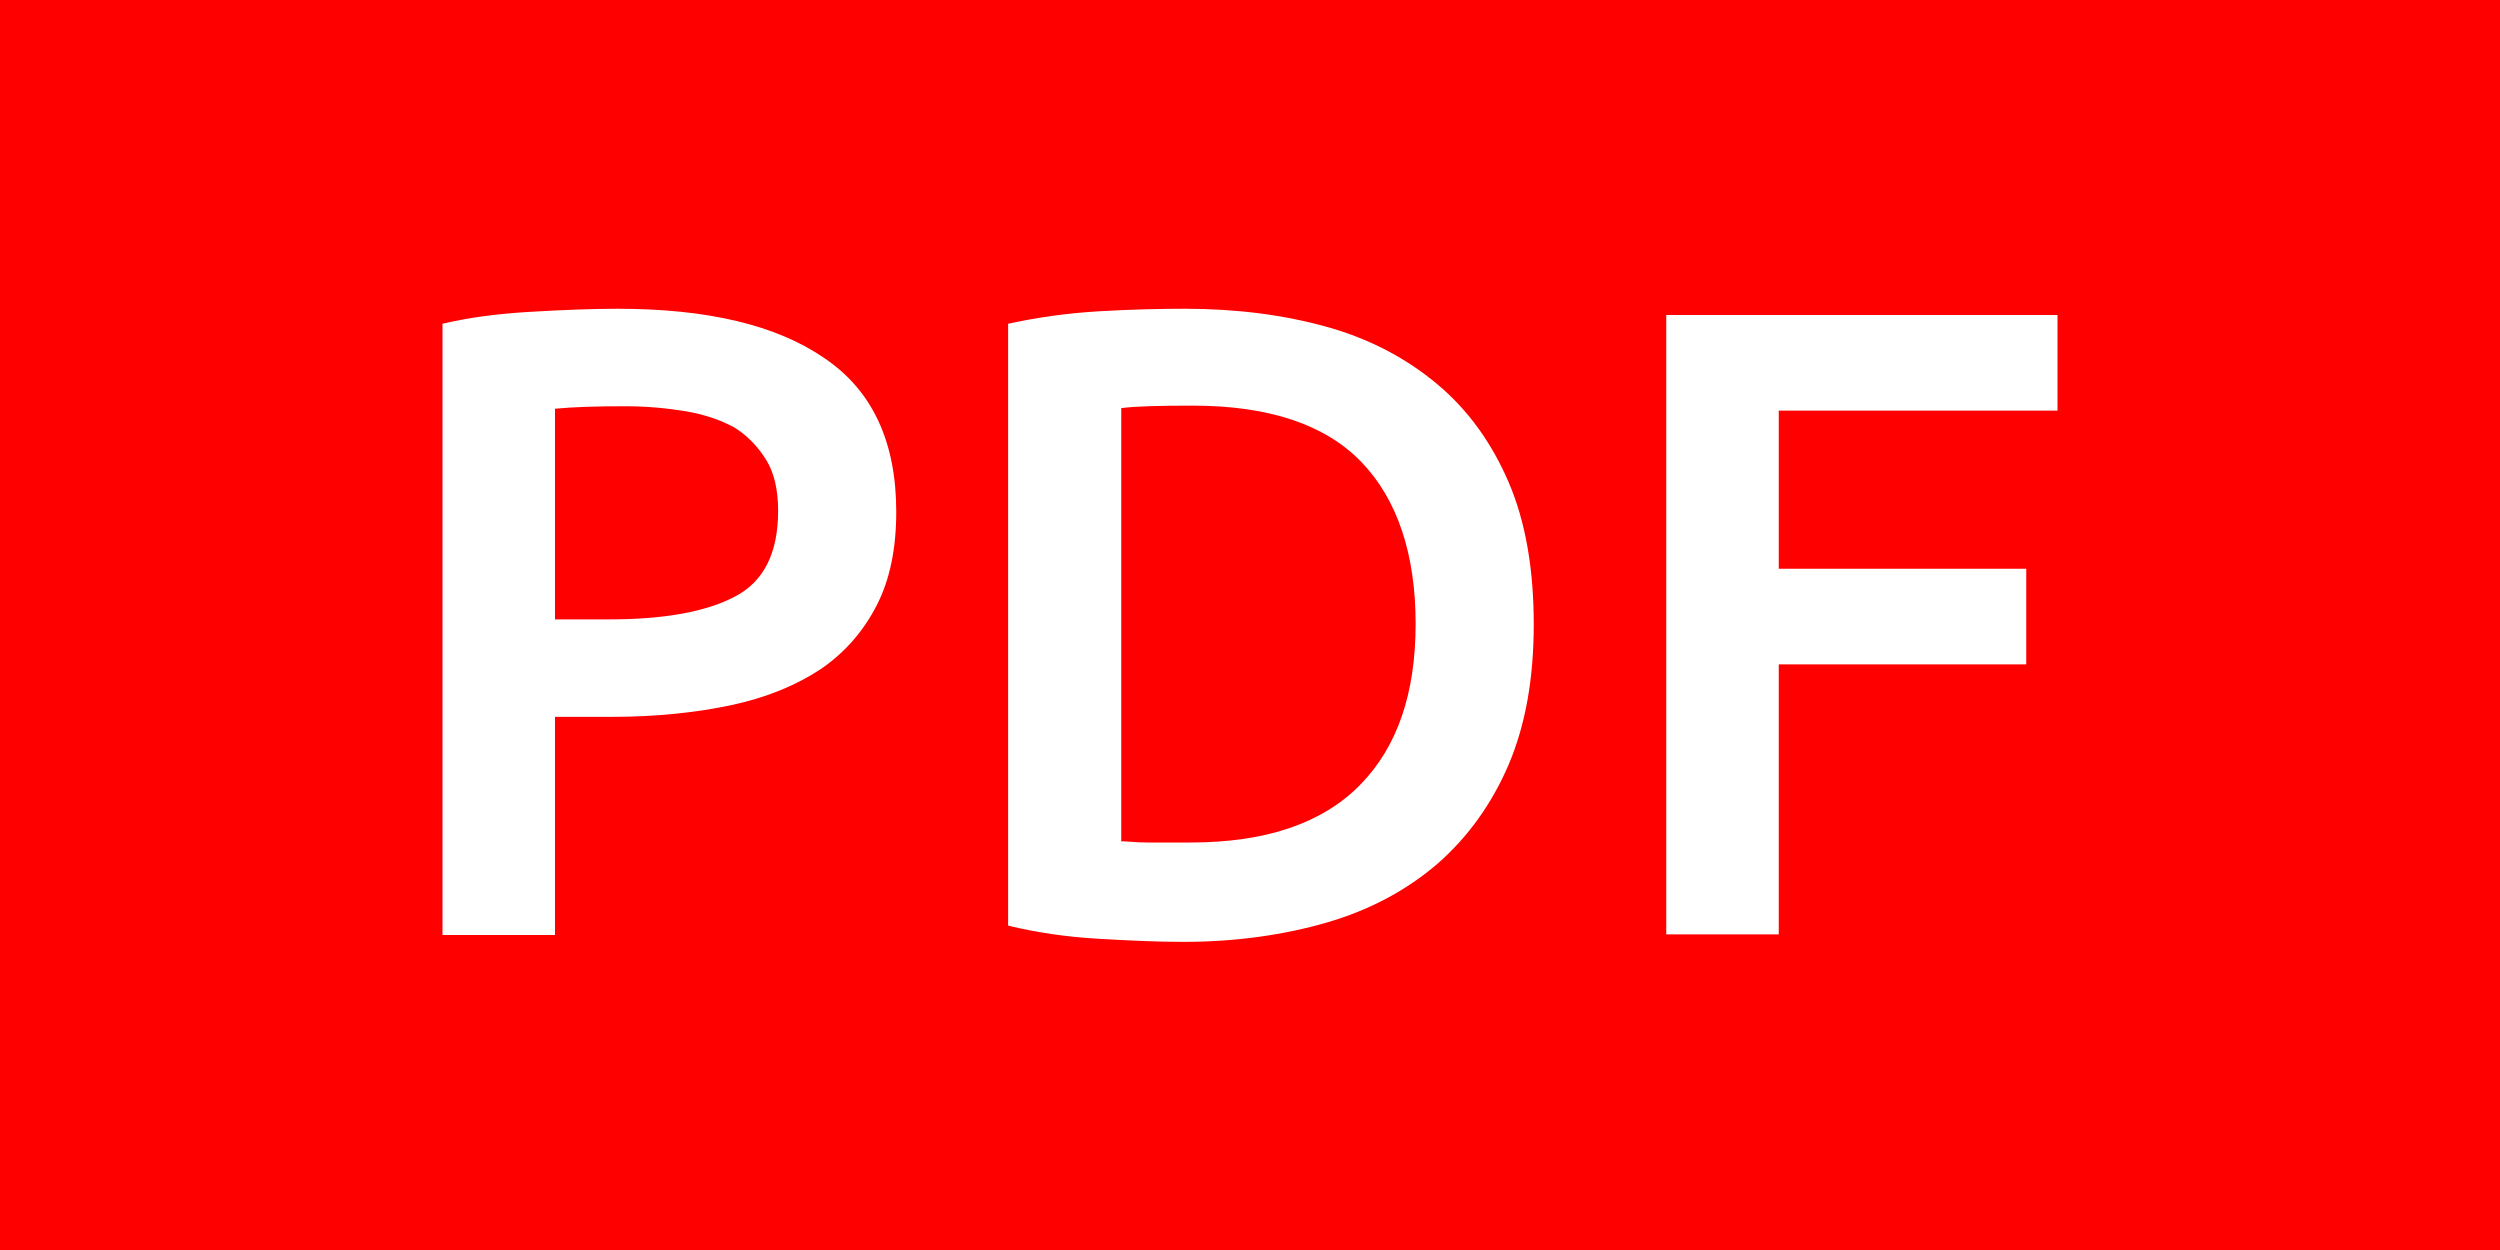
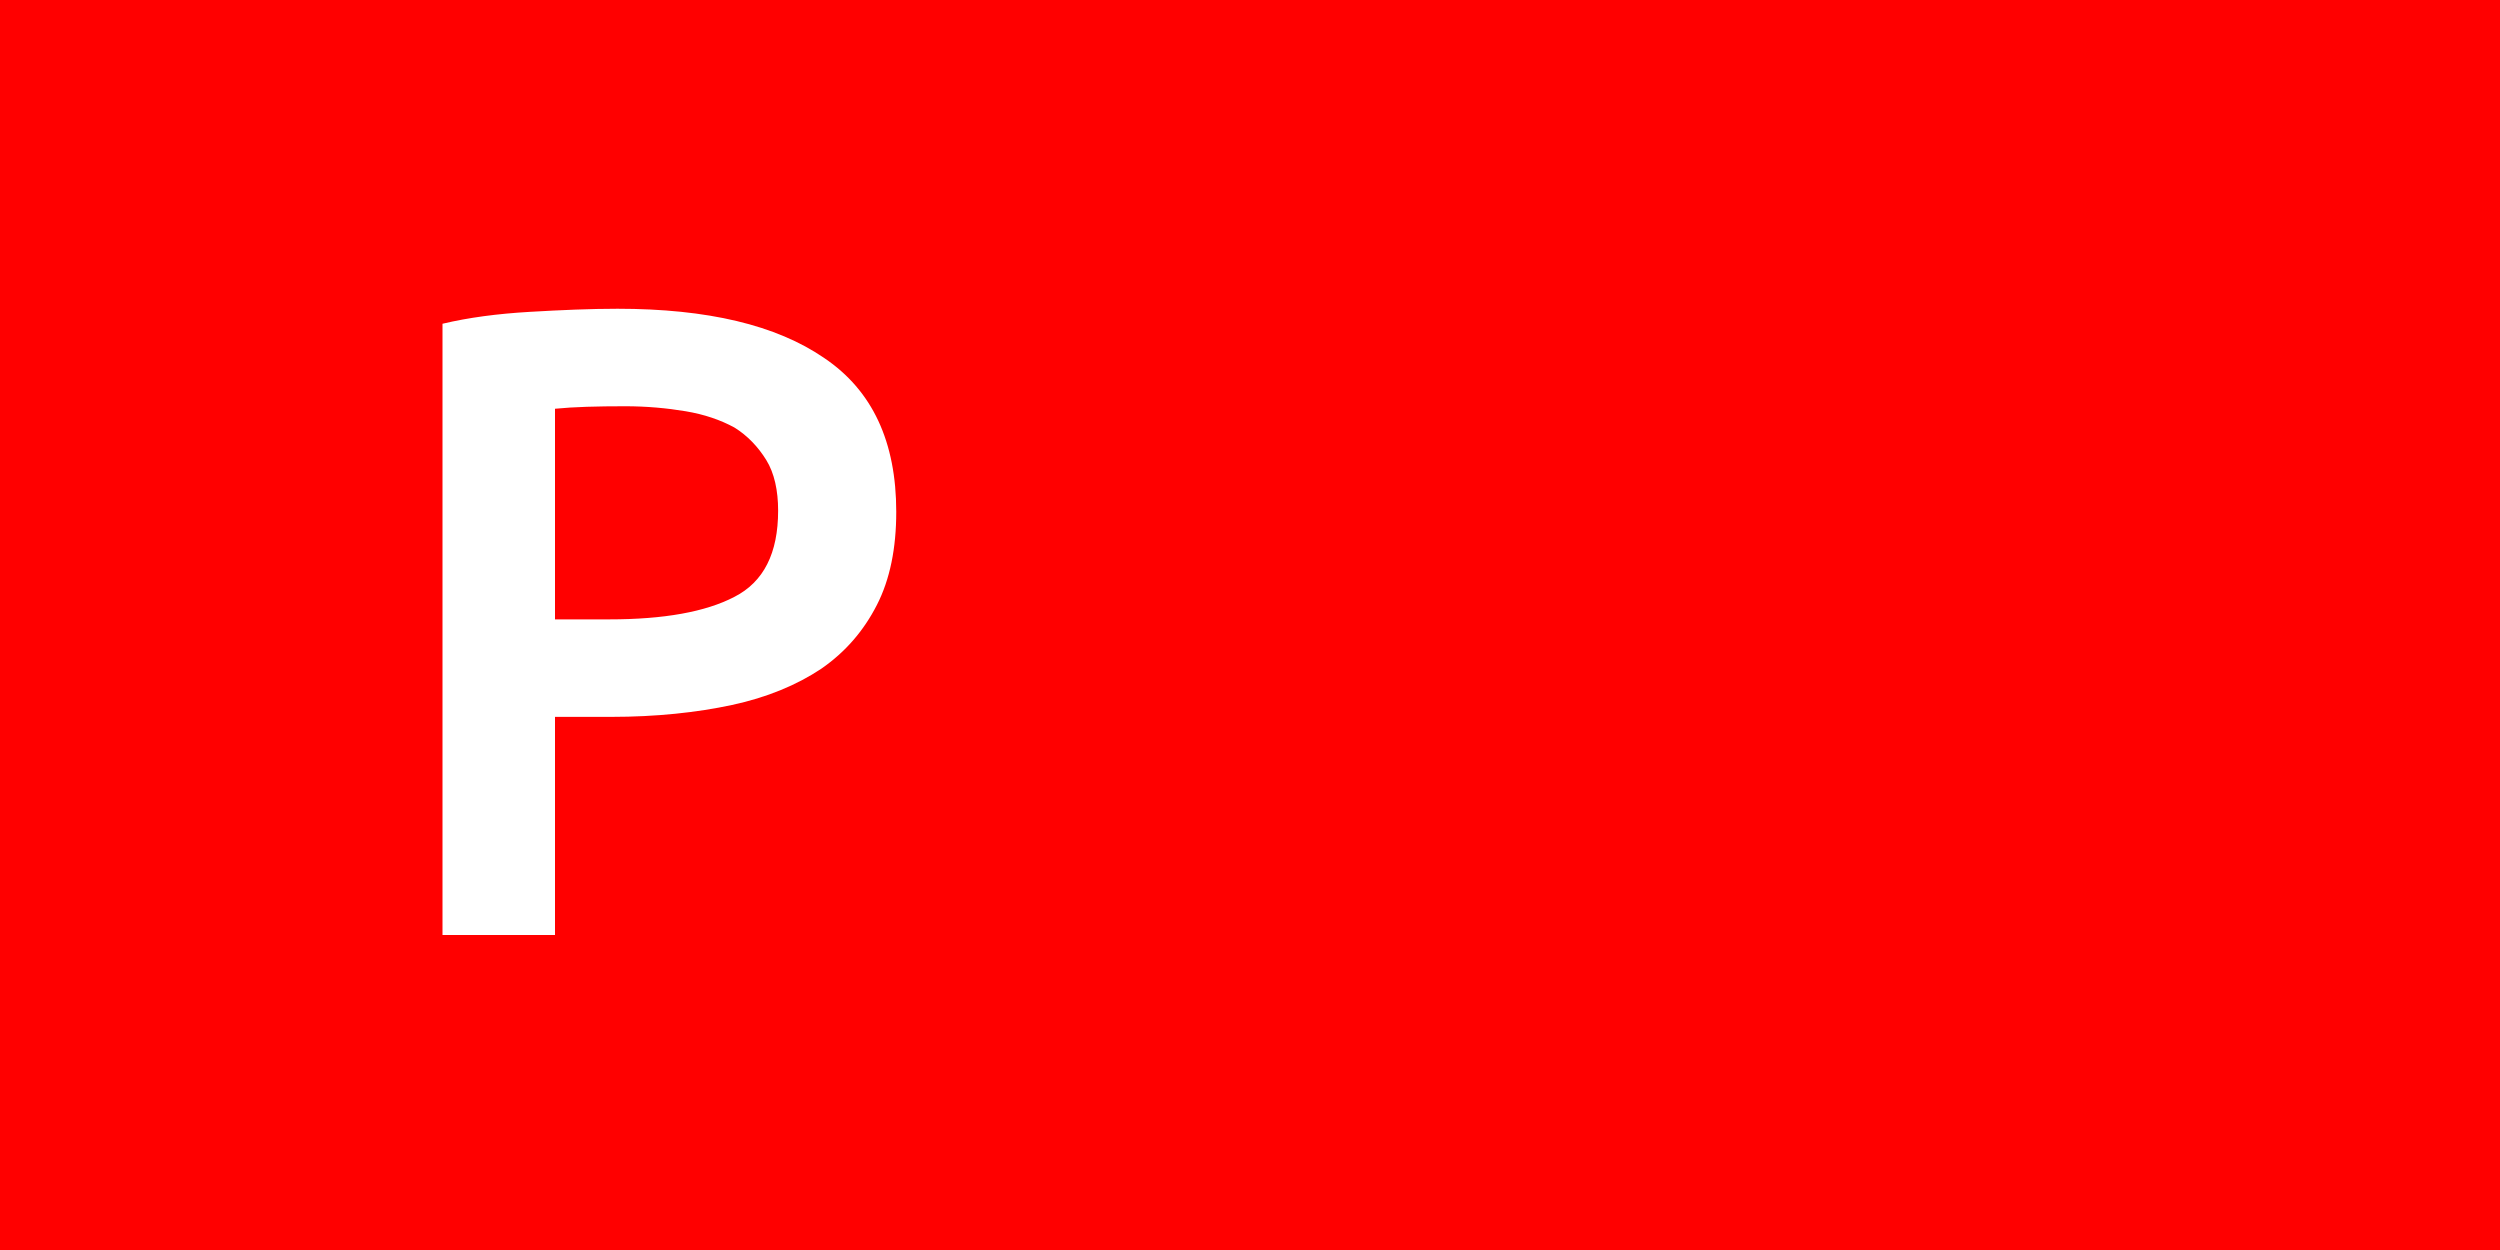
<svg xmlns="http://www.w3.org/2000/svg" id="_レイヤー_2" data-name="レイヤー 2" viewBox="0 0 40 20">
  <defs>
    <style>
      .cls-1 {
        fill: #fff;
      }

      .cls-2 {
        fill: red;
      }
    </style>
  </defs>
  <g id="_レイヤー_1-2" data-name="レイヤー 1">
    <g>
      <rect class="cls-2" width="40" height="20" />
      <g>
        <path class="cls-1" d="M9.88,4.94c1.44,0,2.54.26,3.31.79.77.52,1.15,1.34,1.15,2.46,0,.58-.1,1.08-.31,1.49s-.5.75-.89,1.02c-.39.26-.87.46-1.43.58-.56.12-1.21.19-1.93.19h-.9v3.49h-1.8V5.18c.42-.1.88-.16,1.39-.19.51-.03.98-.05,1.41-.05ZM10.01,6.5c-.46,0-.83.01-1.13.04v3.37h.87c.87,0,1.54-.12,2-.36.47-.24.7-.7.7-1.38,0-.32-.06-.6-.19-.81s-.3-.39-.51-.52c-.22-.12-.48-.21-.78-.26-.3-.05-.62-.08-.97-.08Z" />
-         <path class="cls-1" d="M24.54,9.99c0,.86-.13,1.6-.4,2.24-.27.63-.65,1.16-1.14,1.59-.49.42-1.08.74-1.77.94-.69.2-1.46.31-2.3.31-.4,0-.85-.02-1.36-.05-.51-.03-.99-.1-1.44-.21V5.18c.46-.1.94-.17,1.46-.2.52-.03.97-.04,1.37-.04.83,0,1.59.1,2.27.29s1.27.5,1.77.92c.49.41.87.94,1.14,1.57.27.63.4,1.39.4,2.27ZM17.93,13.46c.11,0,.24.02.42.02.17,0,.4,0,.7,0,1.21,0,2.11-.31,2.71-.92s.89-1.47.89-2.58-.29-1.99-.87-2.59c-.58-.6-1.48-.9-2.7-.9-.53,0-.92.01-1.14.04v6.92Z" />
-         <path class="cls-1" d="M26.66,14.95V5.04h6.26v1.53h-4.46v2.53h3.96v1.53h-3.96v4.32h-1.8Z" />
      </g>
    </g>
  </g>
</svg>